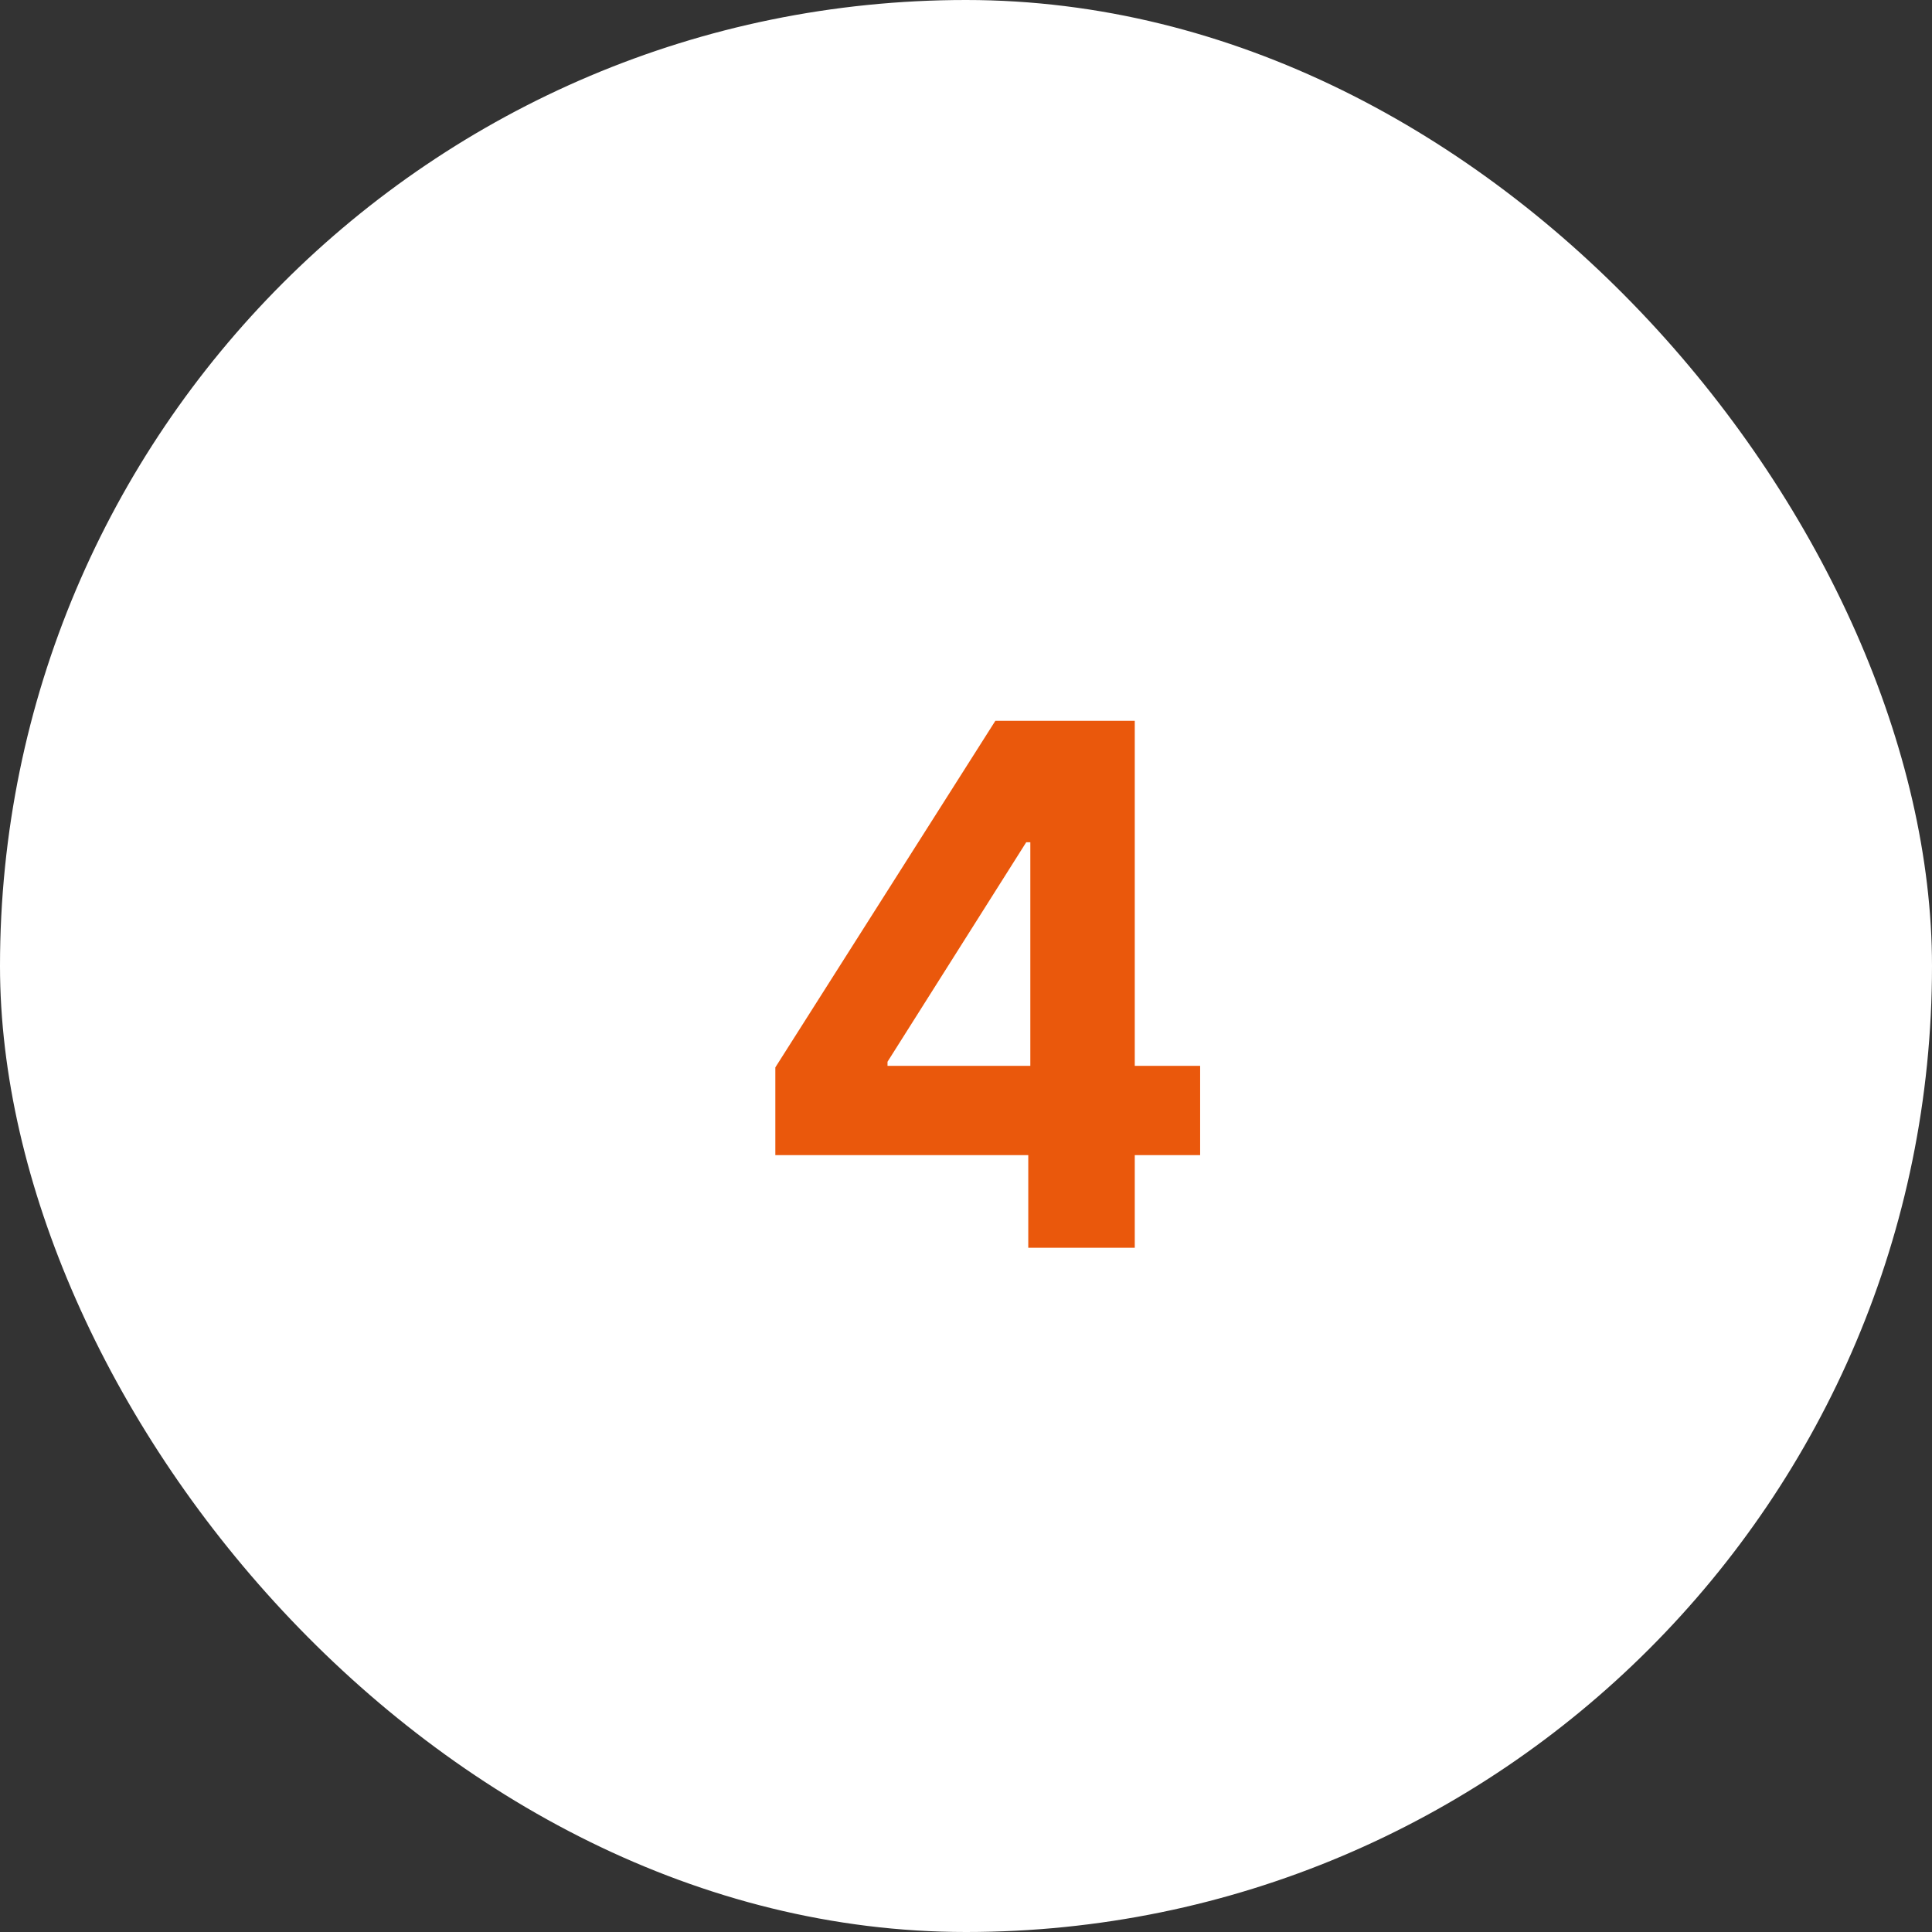
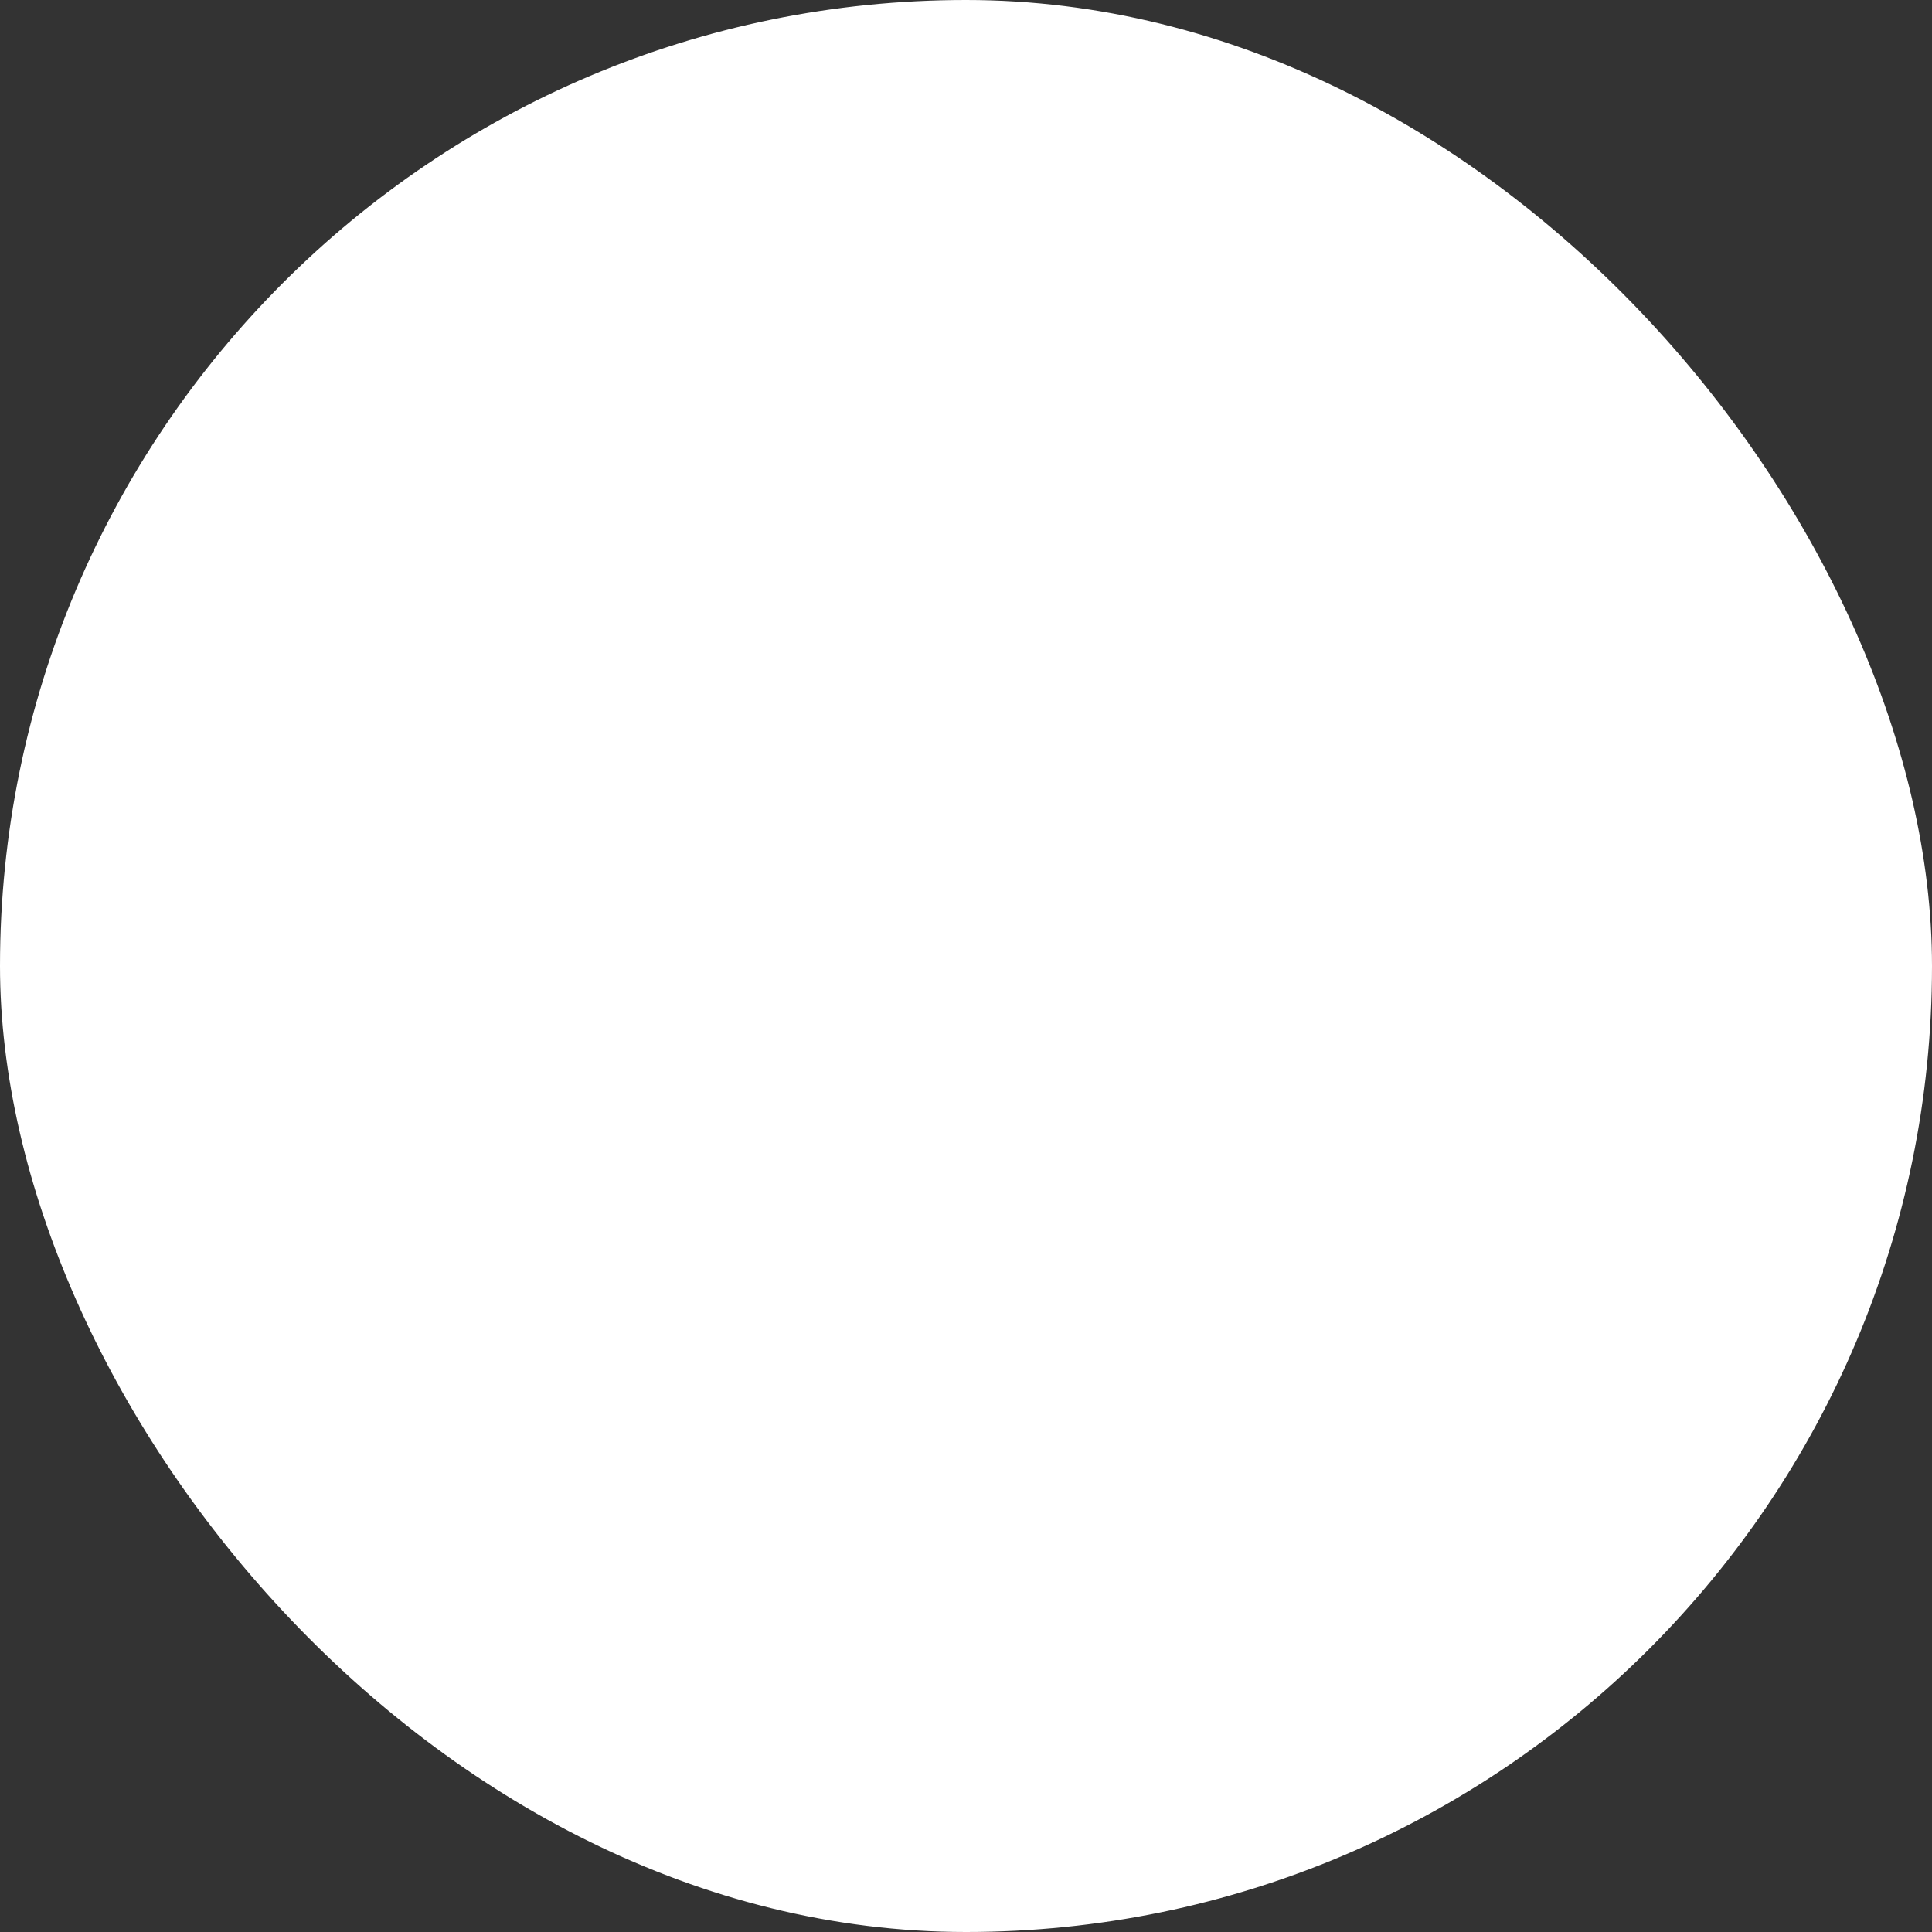
<svg xmlns="http://www.w3.org/2000/svg" width="48" height="48" viewBox="0 0 48 48" fill="none">
  <rect x="0" y="0" width="48" height="48" fill="#333333" stroke="none" />
  <rect width="48" height="48" rx="24" fill="white" />
-   <path d="M19.263 28.699V26.519L24.729 17.909H26.608V20.926H25.496L22.05 26.379V26.481H29.817V28.699H19.263ZM25.547 31V28.034L25.598 27.069V17.909H28.193V31H25.547Z" fill="#EA580C" />
</svg>